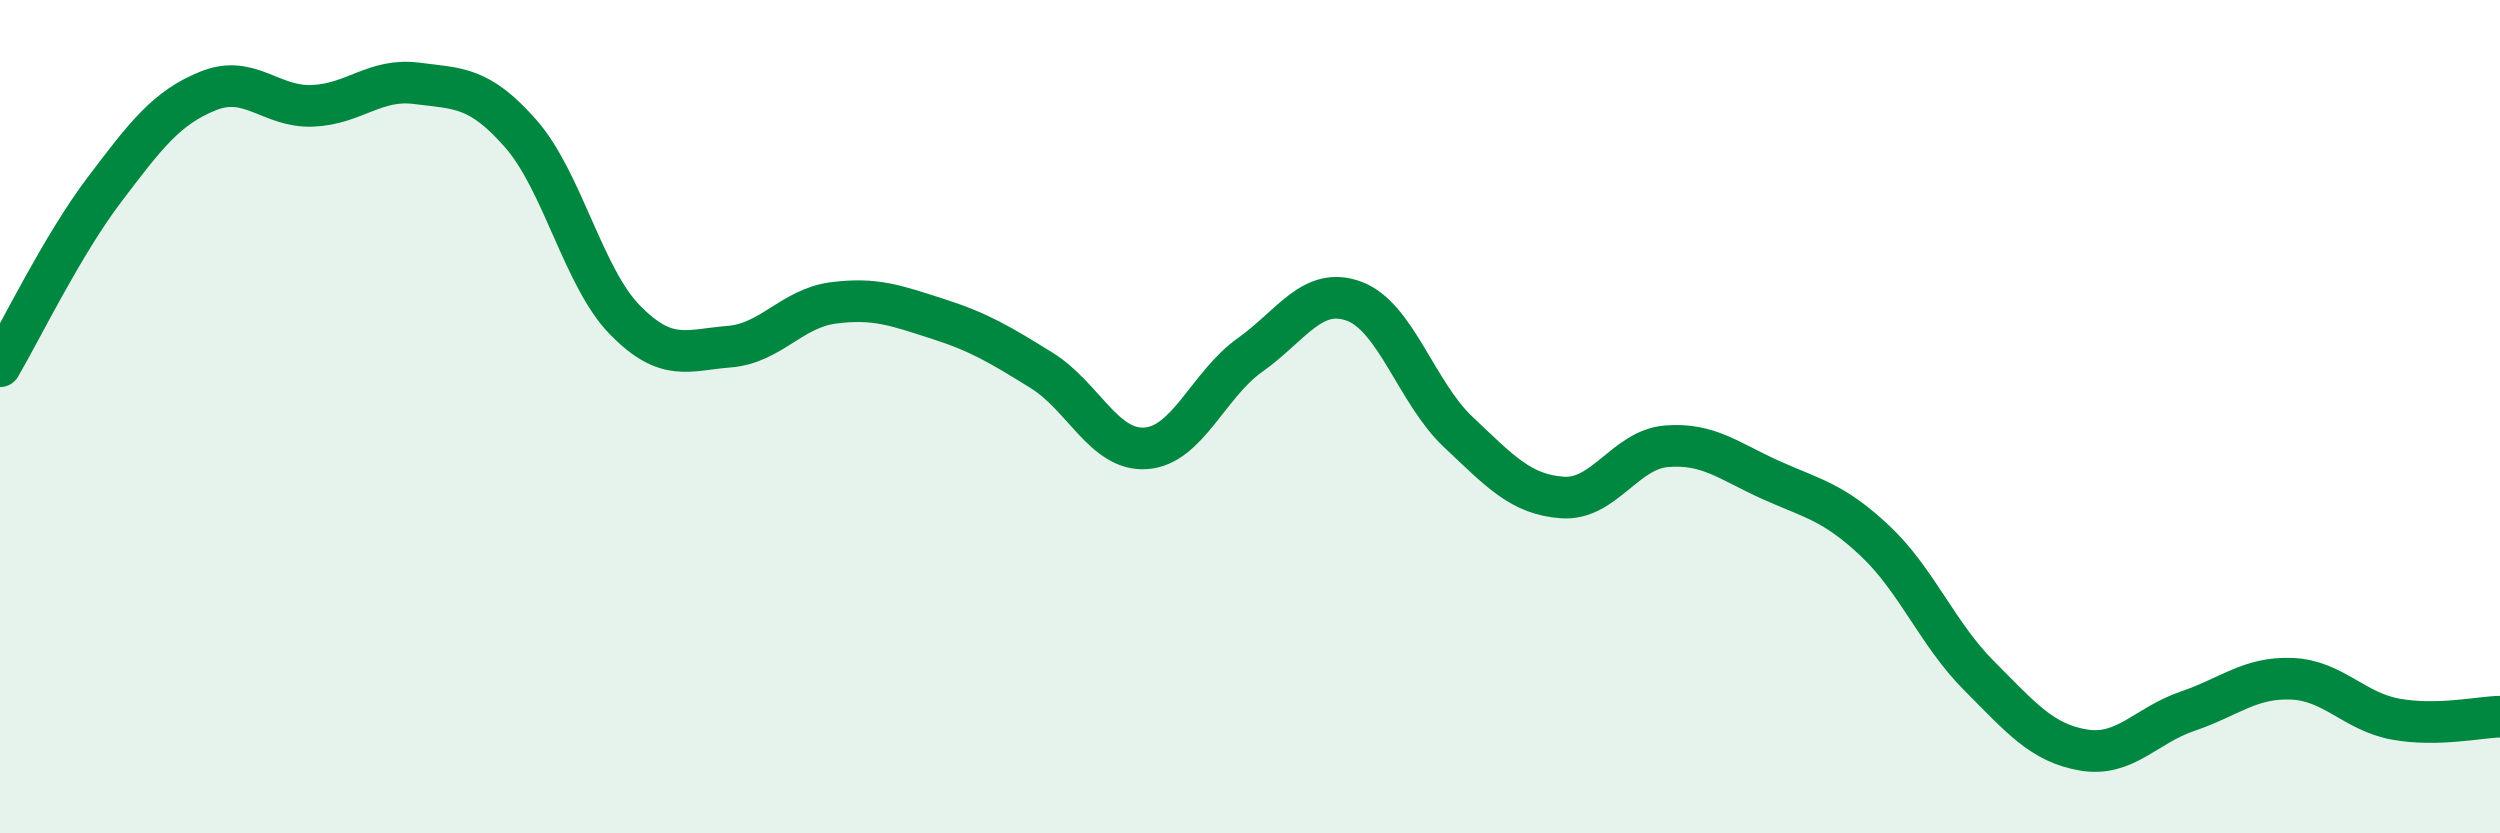
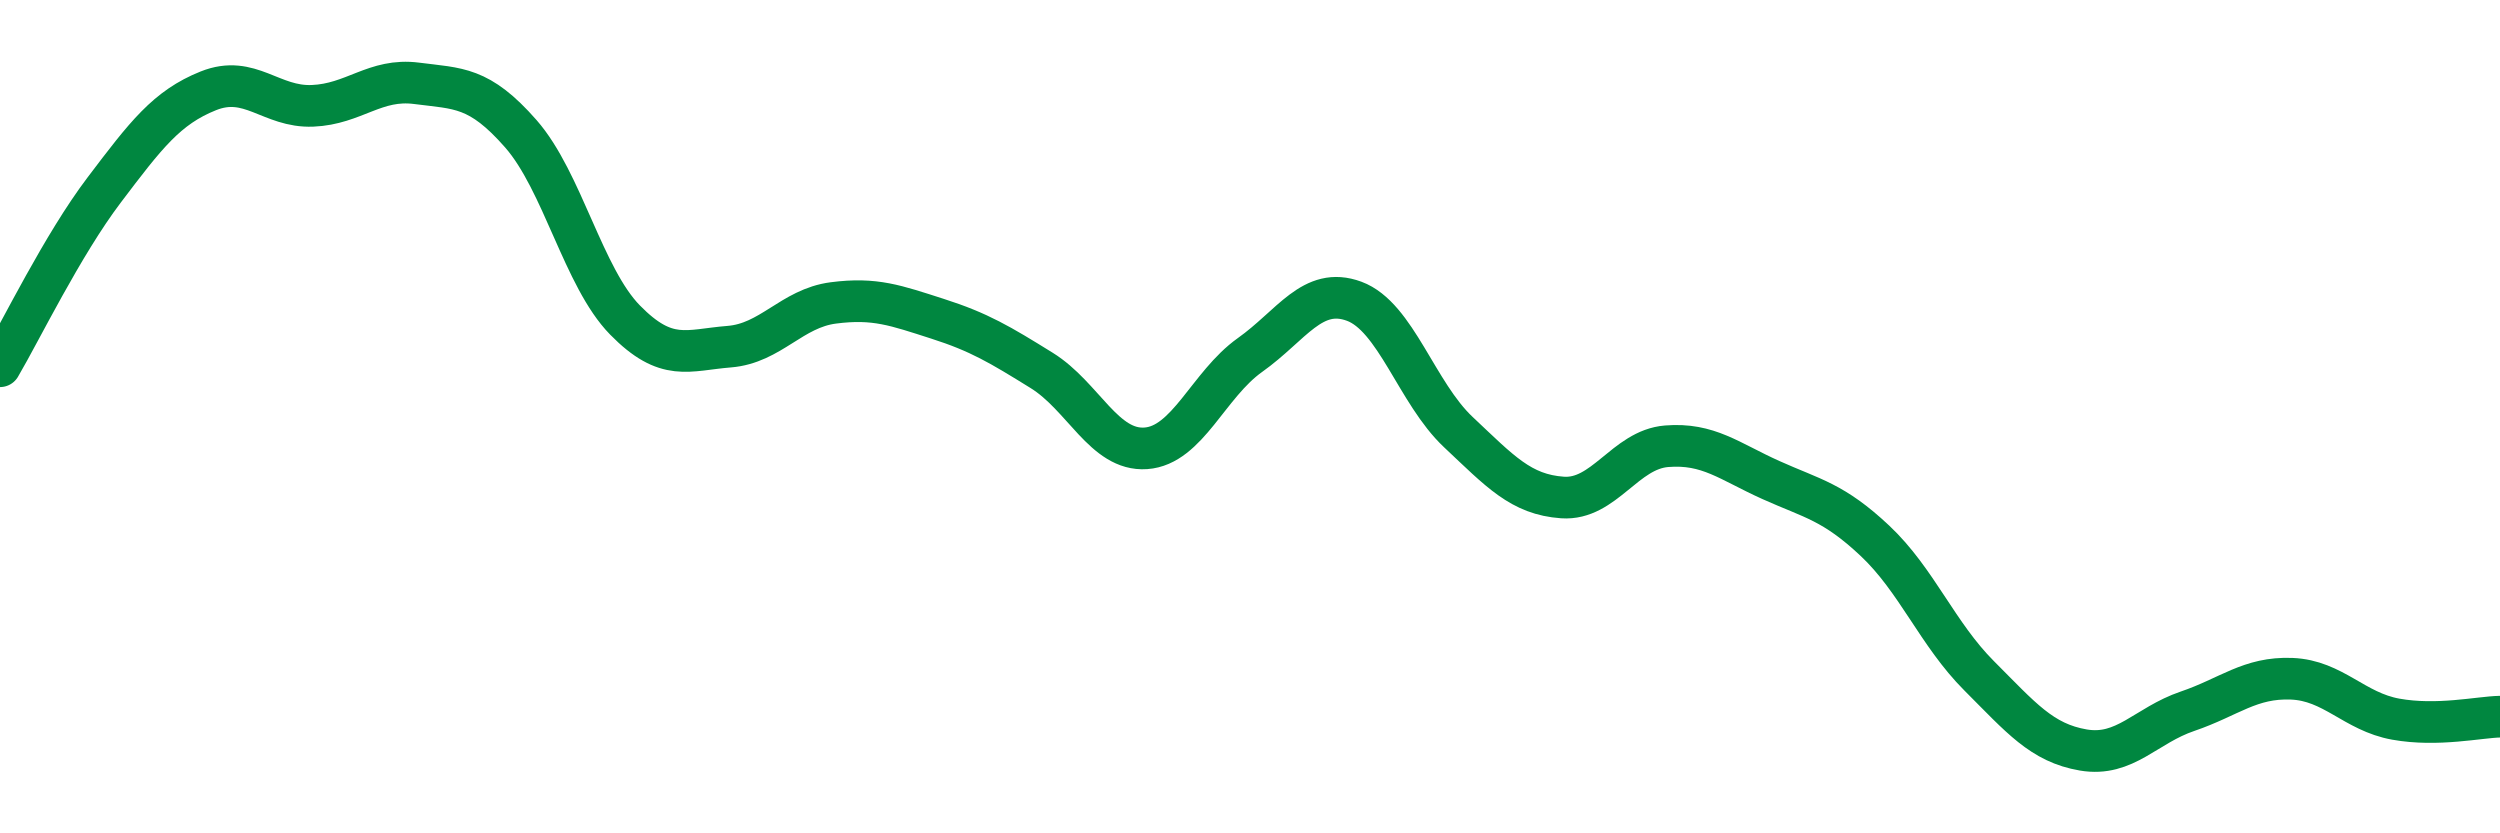
<svg xmlns="http://www.w3.org/2000/svg" width="60" height="20" viewBox="0 0 60 20">
-   <path d="M 0,8.79 C 0.5,7.94 1.5,5.88 2.5,4.56 C 3.5,3.24 4,2.58 5,2.18 C 6,1.78 6.5,2.58 7.5,2.54 C 8.5,2.5 9,1.87 10,2 C 11,2.13 11.5,2.07 12.5,3.21 C 13.5,4.35 14,6.66 15,7.68 C 16,8.7 16.5,8.4 17.5,8.32 C 18.5,8.24 19,7.4 20,7.27 C 21,7.14 21.5,7.33 22.5,7.65 C 23.5,7.97 24,8.27 25,8.89 C 26,9.51 26.5,10.83 27.5,10.76 C 28.5,10.69 29,9.23 30,8.52 C 31,7.81 31.5,6.86 32.5,7.23 C 33.5,7.6 34,9.43 35,10.37 C 36,11.31 36.5,11.87 37.5,11.94 C 38.5,12.01 39,10.79 40,10.71 C 41,10.63 41.5,11.07 42.5,11.52 C 43.5,11.97 44,12.04 45,12.98 C 46,13.92 46.5,15.22 47.5,16.22 C 48.5,17.22 49,17.83 50,18 C 51,18.17 51.5,17.41 52.5,17.07 C 53.5,16.73 54,16.25 55,16.29 C 56,16.33 56.5,17.08 57.5,17.26 C 58.5,17.44 59.5,17.21 60,17.2L60 20L0 20Z" fill="#008740" opacity="0.1" stroke-linecap="round" stroke-linejoin="round" />
  <path d="M 0,8.79 C 0.5,7.94 1.5,5.88 2.5,4.56 C 3.5,3.24 4,2.58 5,2.18 C 6,1.78 6.5,2.58 7.5,2.54 C 8.5,2.5 9,1.87 10,2 C 11,2.13 11.5,2.07 12.5,3.21 C 13.5,4.35 14,6.66 15,7.68 C 16,8.7 16.5,8.4 17.5,8.32 C 18.5,8.24 19,7.4 20,7.27 C 21,7.14 21.5,7.33 22.5,7.65 C 23.5,7.97 24,8.27 25,8.89 C 26,9.51 26.5,10.83 27.5,10.76 C 28.5,10.69 29,9.23 30,8.52 C 31,7.81 31.5,6.86 32.5,7.23 C 33.5,7.6 34,9.43 35,10.37 C 36,11.31 36.5,11.87 37.5,11.94 C 38.5,12.01 39,10.79 40,10.71 C 41,10.63 41.5,11.07 42.5,11.52 C 43.5,11.97 44,12.04 45,12.98 C 46,13.92 46.5,15.22 47.5,16.22 C 48.5,17.22 49,17.83 50,18 C 51,18.17 51.5,17.41 52.5,17.07 C 53.5,16.73 54,16.25 55,16.29 C 56,16.33 56.5,17.08 57.5,17.26 C 58.5,17.44 59.5,17.21 60,17.2" stroke="#008740" stroke-width="1" fill="none" stroke-linecap="round" stroke-linejoin="round" />
</svg>